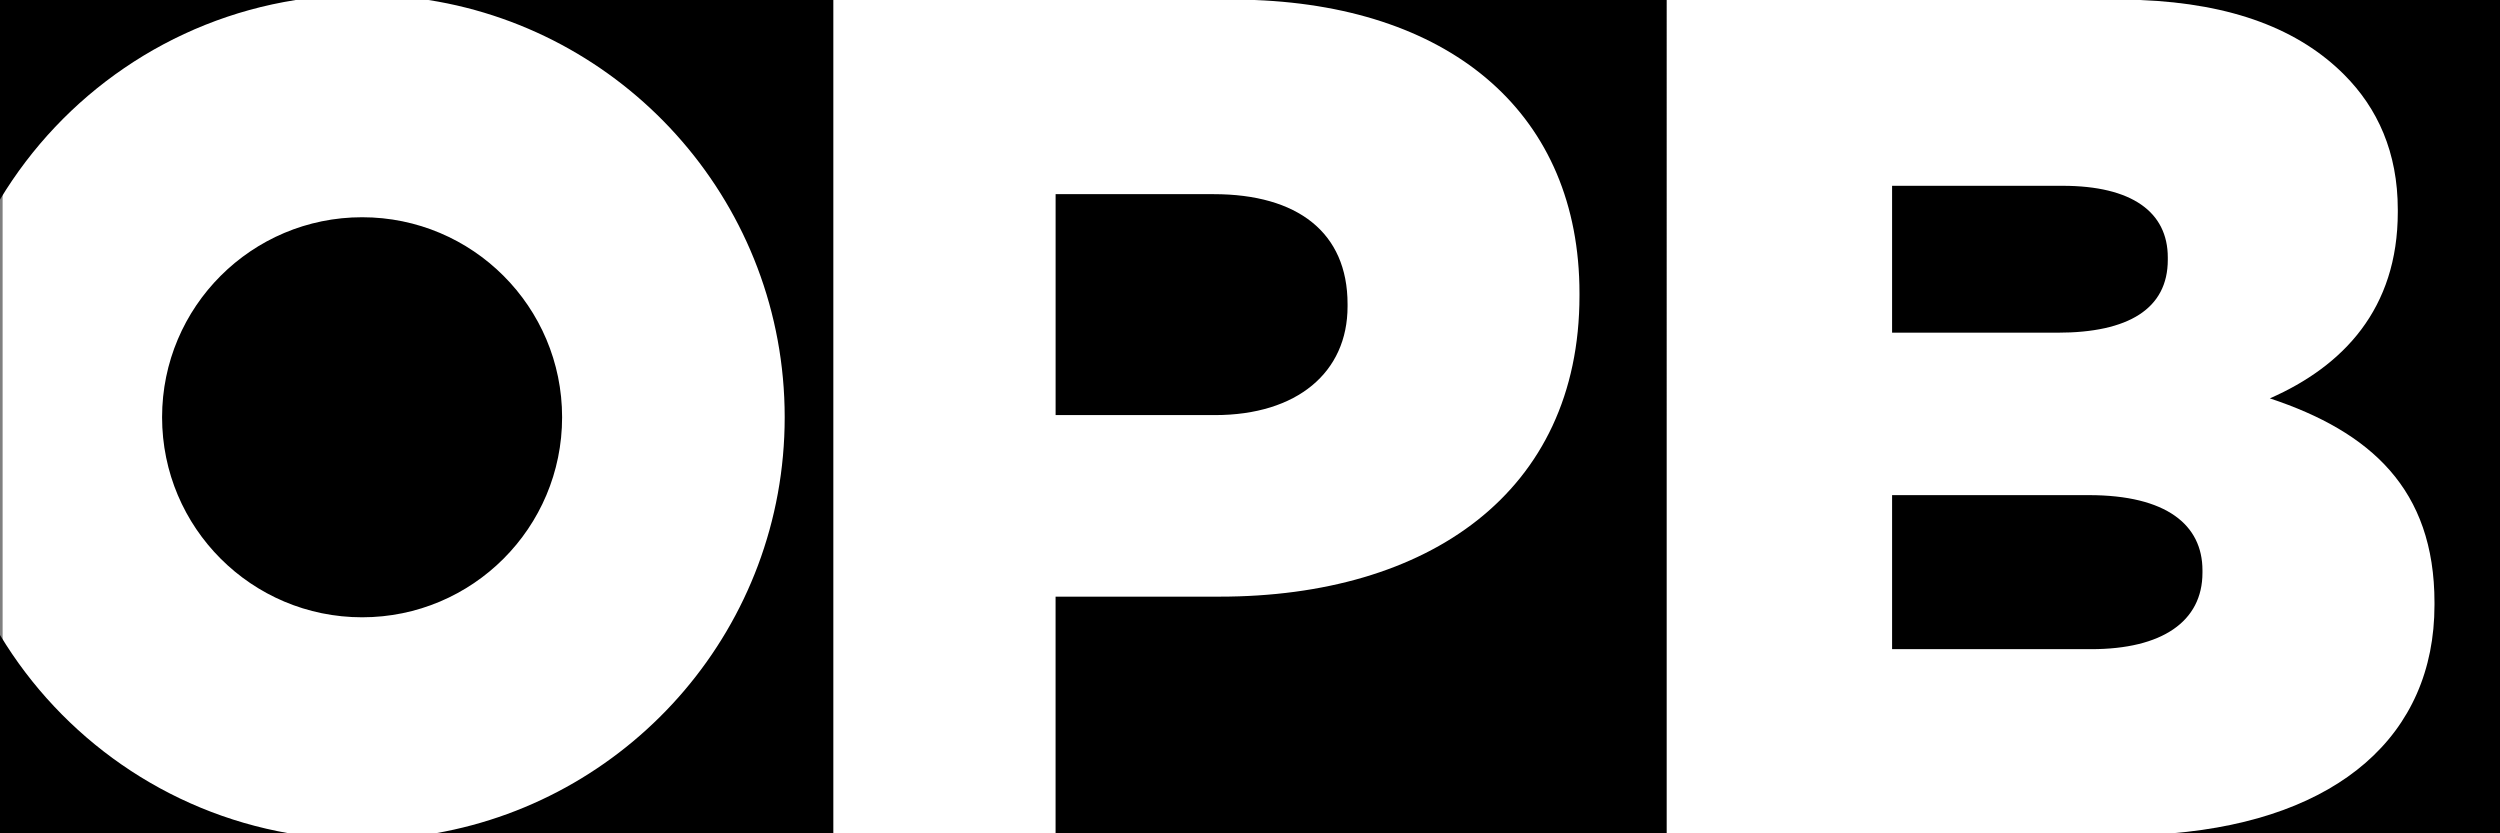
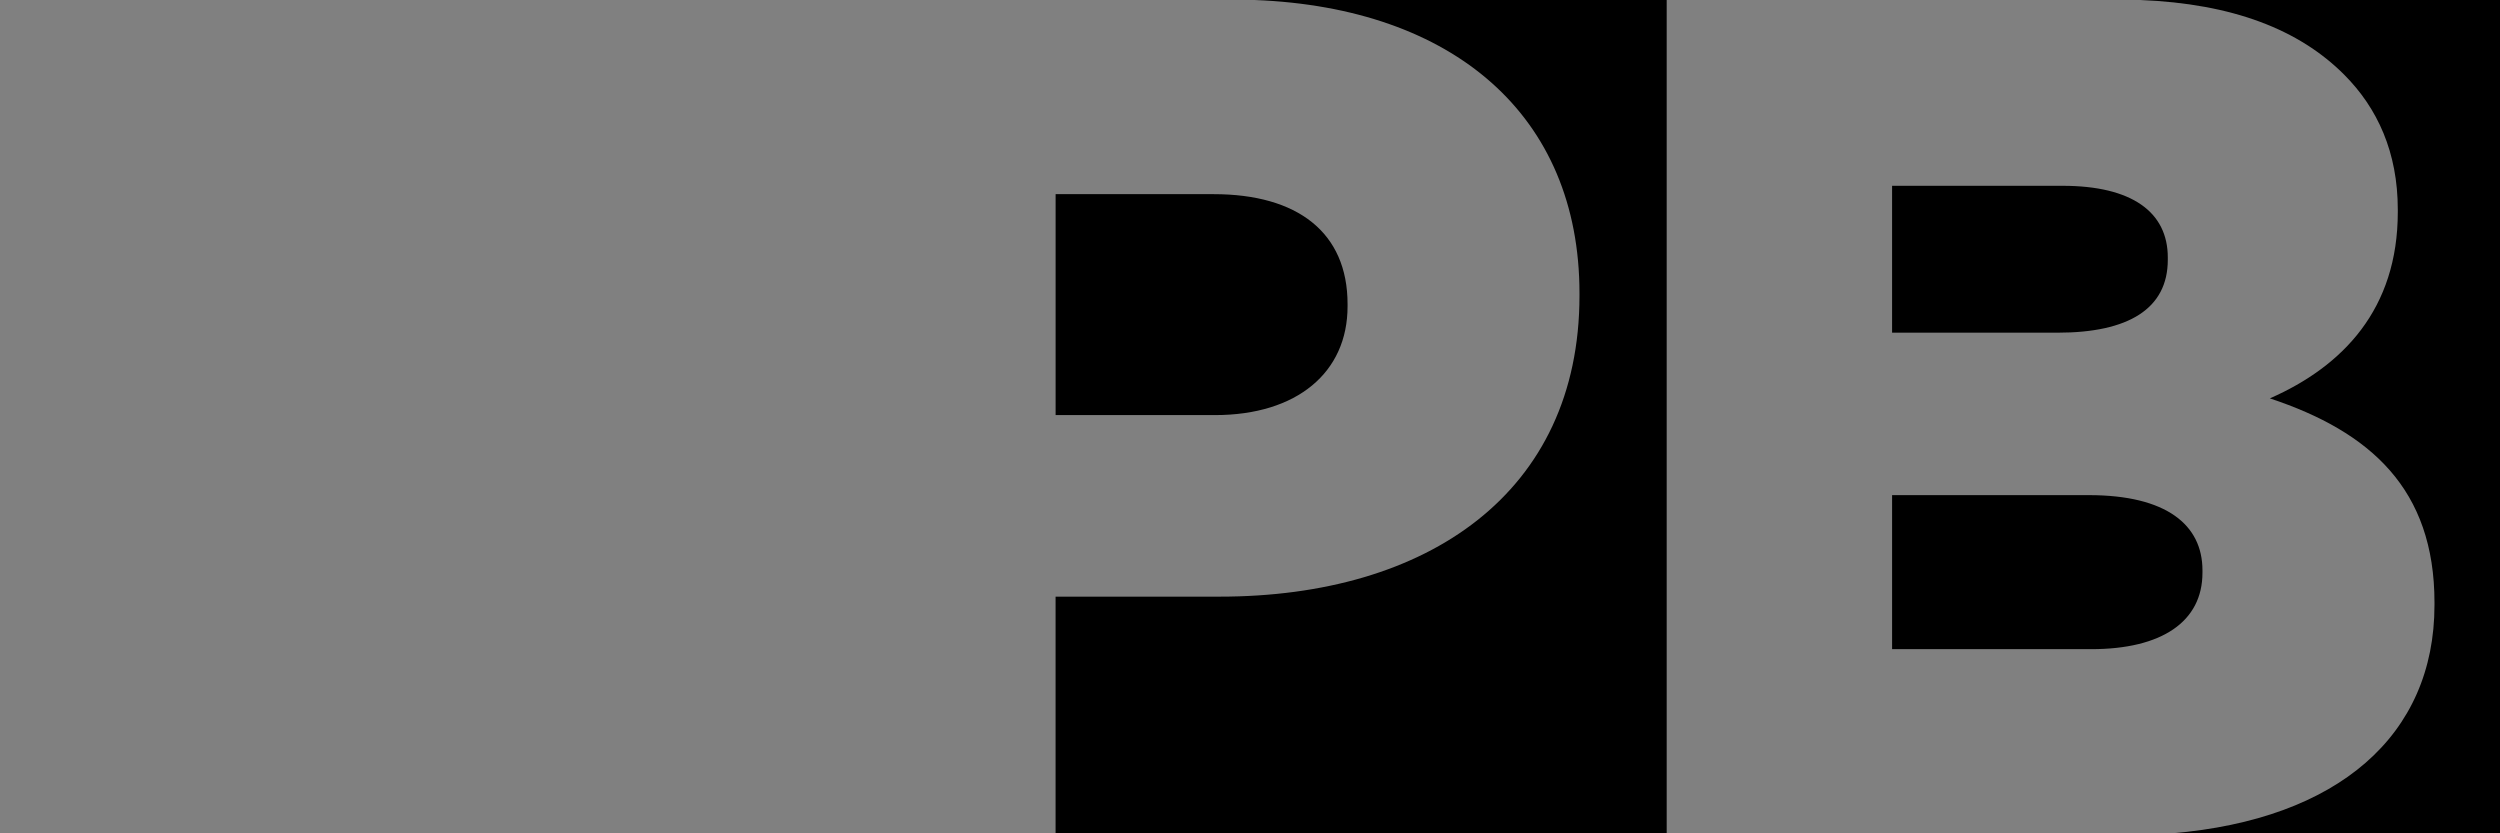
<svg xmlns="http://www.w3.org/2000/svg" version="1.1" x="0px" y="0px" viewBox="0 0 954 318.01" style="enable-background:new 0 0 954 318.01;" xml:space="preserve">
  <rect x="0" y="0" width="954" height="318.01" fill="#808080" stroke="none" />
  <style type="text/css">
	.st0{fill:#FFFFFF;}
</style>
  <g id="Layer_2">
    <g>
-       <rect x="1" y="0" class="st0" width="954" height="318" />
-     </g>
+       </g>
  </g>
  <g id="Layer_1">
    <g>
-       <path d="M827.23,99.16v-0.92c0-17.31-13.7-27.34-40.15-27.34h-65.06v56.05h63.23C812.16,126.95,827.23,117.84,827.23,99.16     M816.69,0c35.27,1.4,60.65,11.25,77.87,28.52C907.27,41.27,915,58.13,915,80v0.92c0,36.91-20.8,58.79-48.82,71.1    c38.42,12.75,62.82,34.64,62.82,77.93v0.91c0,49.77-36.72,81.8-100.23,87.14H955V0H816.69z M840.46,218.54v-0.91    c0-17.3-13.7-28.69-43.36-28.69h-75.08v58.78h76C824.95,247.72,840.46,237.23,840.46,218.54" />
+       <path d="M827.23,99.16v-0.92c0-17.31-13.7-27.34-40.15-27.34h-65.06v56.05h63.23C812.16,126.95,827.23,117.84,827.23,99.16     M816.69,0c35.27,1.4,60.65,11.25,77.87,28.52C907.27,41.27,915,58.13,915,80v0.92c0,36.91-20.8,58.79-48.82,71.1    c38.42,12.75,62.82,34.64,62.82,77.93v0.91c0,49.77-36.72,81.8-100.23,87.14H955V0H816.69M840.46,218.54v-0.91    c0-17.3-13.7-28.69-43.36-28.69h-75.08v58.78h76C824.95,247.72,840.46,237.23,840.46,218.54" />
      <path d="M478.96,0.01c75.58,2.98,123.77,43.93,123.77,111.91v0.91c0,75.2-57.93,114.85-137.31,114.85h-62.61v90.32h233.2V0.01    H478.96z M514.23,116.93v-0.91c0-27.34-19.13-41.93-51.09-41.93h-60.32v84.31h60.78C495.09,158.4,514.23,142,514.23,116.93" />
-       <path d="M0,242.32v75.67h110.26C63.49,309.83,23.64,281.53,0,242.32 M163.59,0.01c76.98,12.18,135.85,78.82,135.85,159.21    c0,79.53-57.59,145.54-133.33,158.77H318V0.01H163.59z M112.78,0.01H0v76.12C24.06,36.21,64.91,7.58,112.78,0.01 M214.5,159.22    c0-42.15-34.16-76.32-76.31-76.32c-42.17,0-76.34,34.17-76.34,76.32c0,42.16,34.18,76.34,76.34,76.34    C180.34,235.56,214.5,201.38,214.5,159.22" />
    </g>
  </g>
</svg>